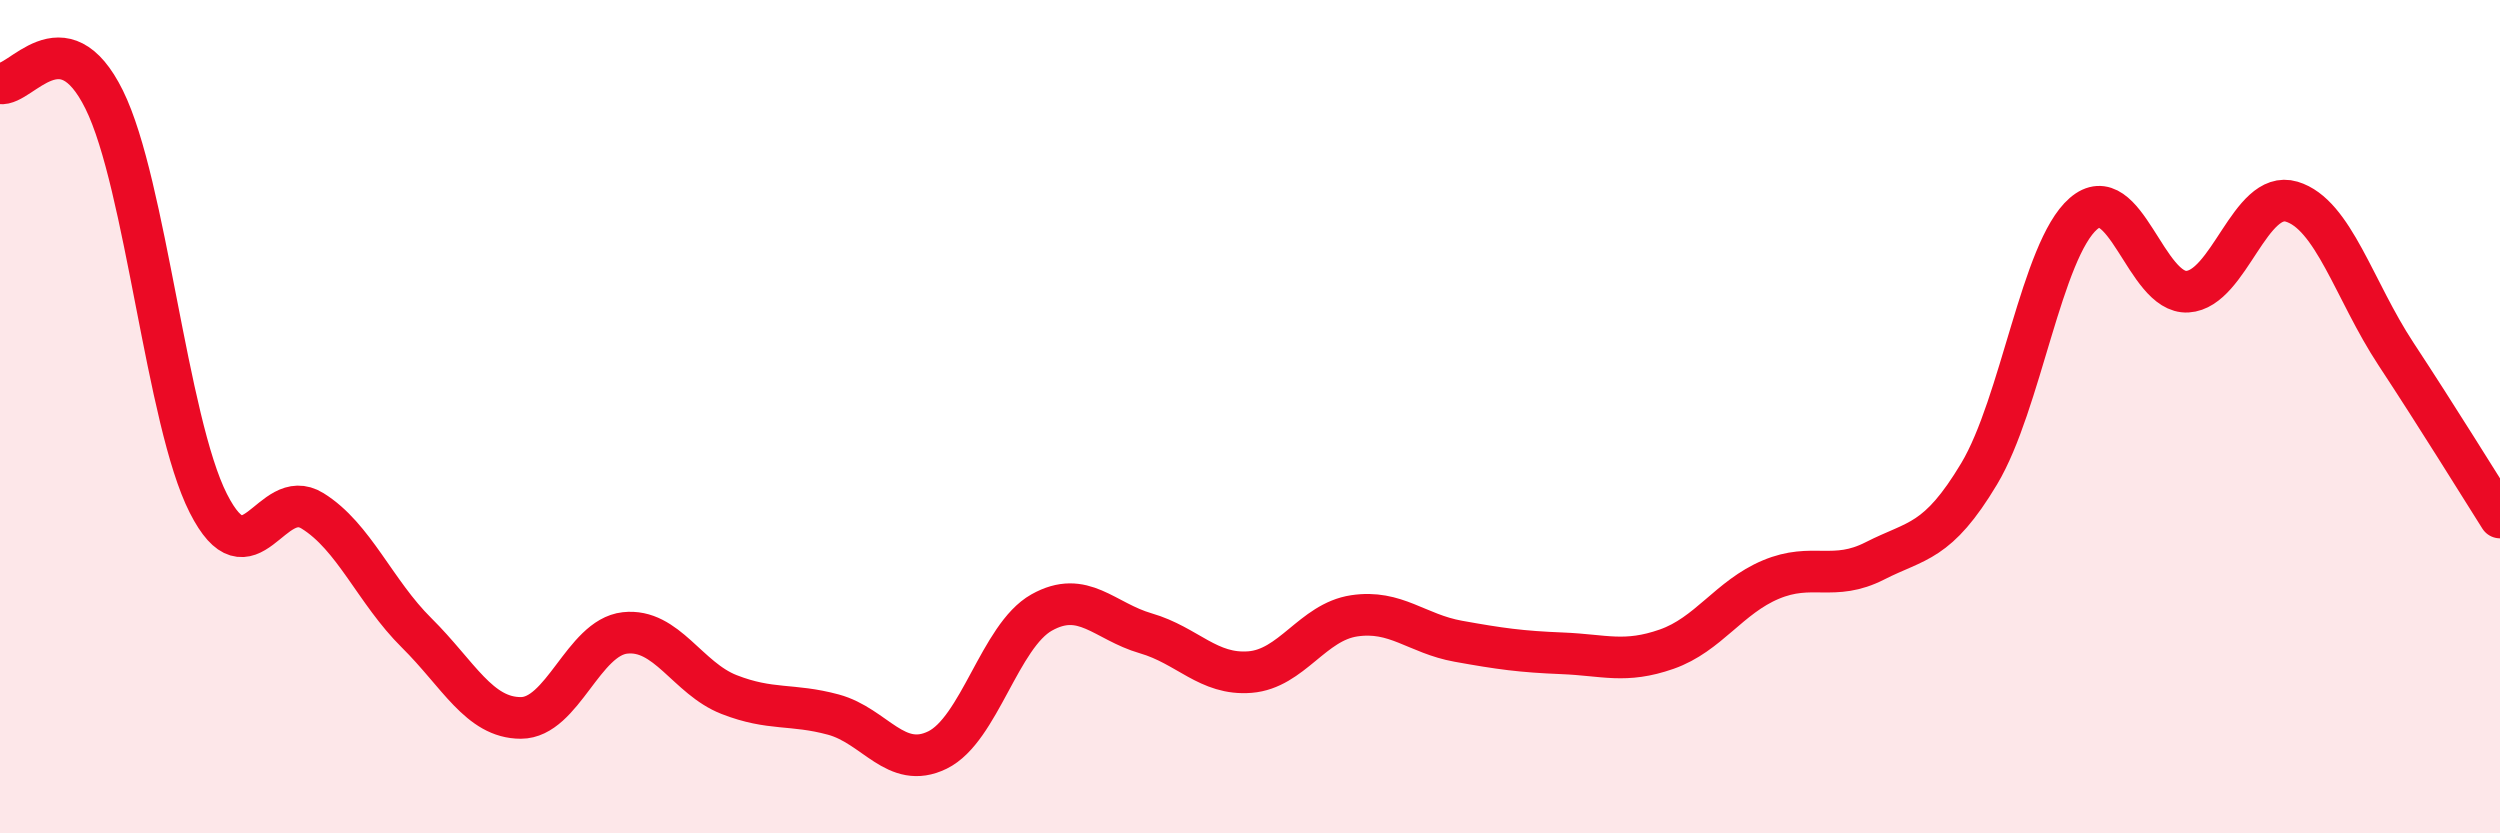
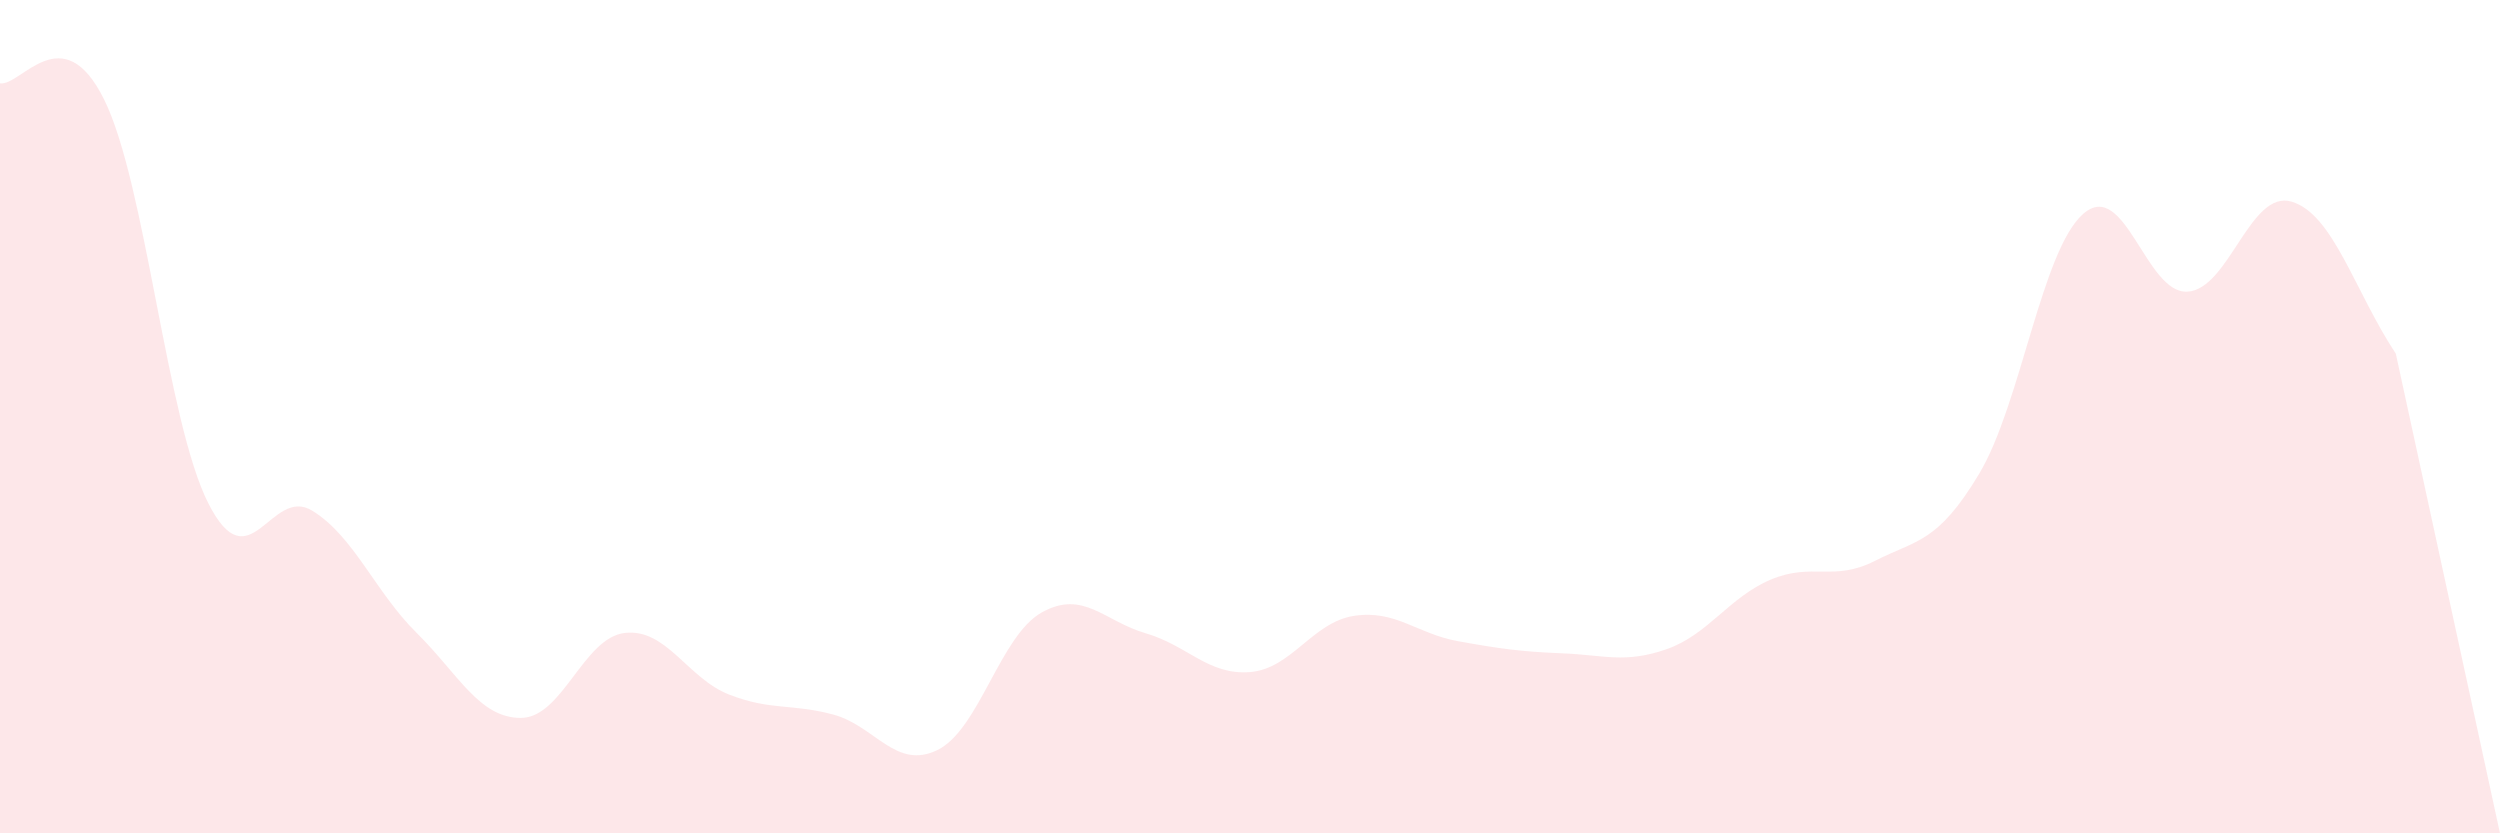
<svg xmlns="http://www.w3.org/2000/svg" width="60" height="20" viewBox="0 0 60 20">
-   <path d="M 0,2 C 0.5,2.08 1.5,0.37 2.5,2.39 C 3.5,4.41 4,10.11 5,12.08 C 6,14.05 6.5,11.64 7.5,12.26 C 8.5,12.88 9,14.2 10,15.19 C 11,16.18 11.5,17.23 12.5,17.23 C 13.5,17.23 14,15.3 15,15.19 C 16,15.08 16.5,16.28 17.5,16.67 C 18.5,17.06 19,16.88 20,17.15 C 21,17.42 21.5,18.49 22.5,18 C 23.5,17.51 24,15.26 25,14.7 C 26,14.14 26.5,14.91 27.5,15.2 C 28.5,15.49 29,16.21 30,16.13 C 31,16.05 31.5,14.93 32.5,14.78 C 33.5,14.63 34,15.21 35,15.39 C 36,15.57 36.5,15.64 37.5,15.68 C 38.5,15.72 39,15.93 40,15.58 C 41,15.23 41.5,14.33 42.5,13.91 C 43.5,13.49 44,13.97 45,13.46 C 46,12.95 46.5,13.04 47.5,11.37 C 48.5,9.7 49,6 50,5.13 C 51,4.26 51.5,7.06 52.5,7 C 53.5,6.94 54,4.54 55,4.84 C 56,5.14 56.5,6.97 57.5,8.49 C 58.5,10.01 59.5,11.63 60,12.42L60 20L0 20Z" fill="#EB0A25" opacity="0.1" stroke-linecap="round" stroke-linejoin="round" />
-   <path d="M 0,2 C 0.5,2.08 1.5,0.37 2.5,2.39 C 3.5,4.41 4,10.11 5,12.08 C 6,14.05 6.5,11.64 7.5,12.26 C 8.5,12.88 9,14.2 10,15.19 C 11,16.18 11.5,17.23 12.5,17.23 C 13.5,17.23 14,15.3 15,15.19 C 16,15.08 16.5,16.28 17.5,16.67 C 18.5,17.06 19,16.88 20,17.15 C 21,17.42 21.5,18.49 22.5,18 C 23.5,17.51 24,15.26 25,14.7 C 26,14.14 26.5,14.91 27.5,15.2 C 28.5,15.49 29,16.21 30,16.13 C 31,16.05 31.5,14.93 32.5,14.78 C 33.5,14.63 34,15.21 35,15.39 C 36,15.57 36.5,15.64 37.5,15.68 C 38.5,15.72 39,15.93 40,15.58 C 41,15.23 41.5,14.33 42.5,13.91 C 43.5,13.49 44,13.97 45,13.46 C 46,12.95 46.5,13.04 47.5,11.37 C 48.5,9.7 49,6 50,5.13 C 51,4.26 51.5,7.06 52.5,7 C 53.5,6.94 54,4.54 55,4.84 C 56,5.14 56.5,6.97 57.5,8.49 C 58.5,10.01 59.5,11.63 60,12.42" stroke="#EB0A25" stroke-width="1" fill="none" stroke-linecap="round" stroke-linejoin="round" />
+   <path d="M 0,2 C 0.5,2.08 1.5,0.37 2.5,2.39 C 3.5,4.41 4,10.11 5,12.08 C 6,14.05 6.5,11.64 7.5,12.26 C 8.5,12.88 9,14.2 10,15.19 C 11,16.18 11.5,17.23 12.5,17.23 C 13.5,17.23 14,15.3 15,15.19 C 16,15.08 16.5,16.28 17.5,16.67 C 18.5,17.06 19,16.88 20,17.15 C 21,17.42 21.5,18.49 22.5,18 C 23.5,17.51 24,15.26 25,14.7 C 26,14.14 26.5,14.91 27.5,15.2 C 28.5,15.49 29,16.21 30,16.13 C 31,16.05 31.5,14.93 32.5,14.78 C 33.5,14.63 34,15.21 35,15.39 C 36,15.57 36.5,15.64 37.5,15.68 C 38.5,15.72 39,15.93 40,15.58 C 41,15.23 41.5,14.33 42.5,13.91 C 43.5,13.49 44,13.97 45,13.46 C 46,12.95 46.5,13.04 47.5,11.37 C 48.5,9.7 49,6 50,5.13 C 51,4.26 51.5,7.06 52.5,7 C 53.5,6.94 54,4.54 55,4.84 C 56,5.14 56.5,6.97 57.5,8.49 L60 20L0 20Z" fill="#EB0A25" opacity="0.1" stroke-linecap="round" stroke-linejoin="round" />
</svg>